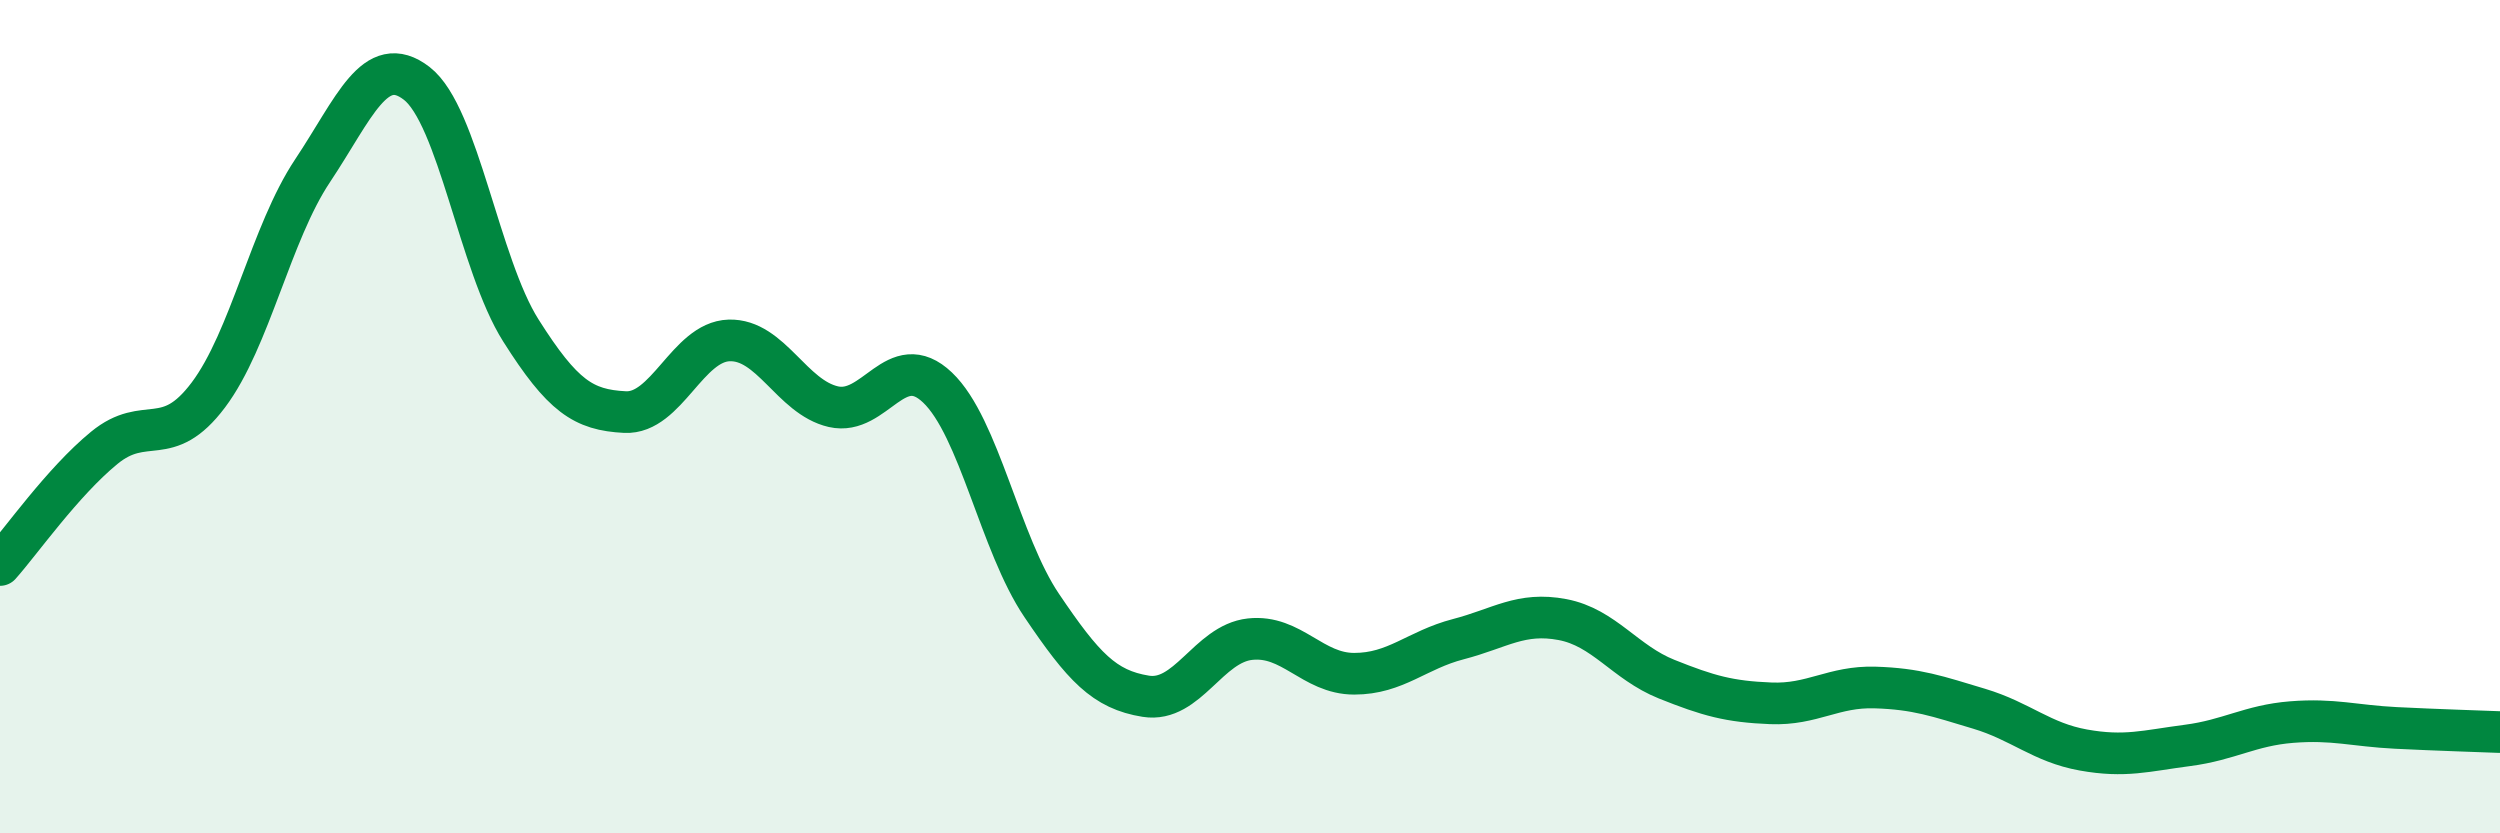
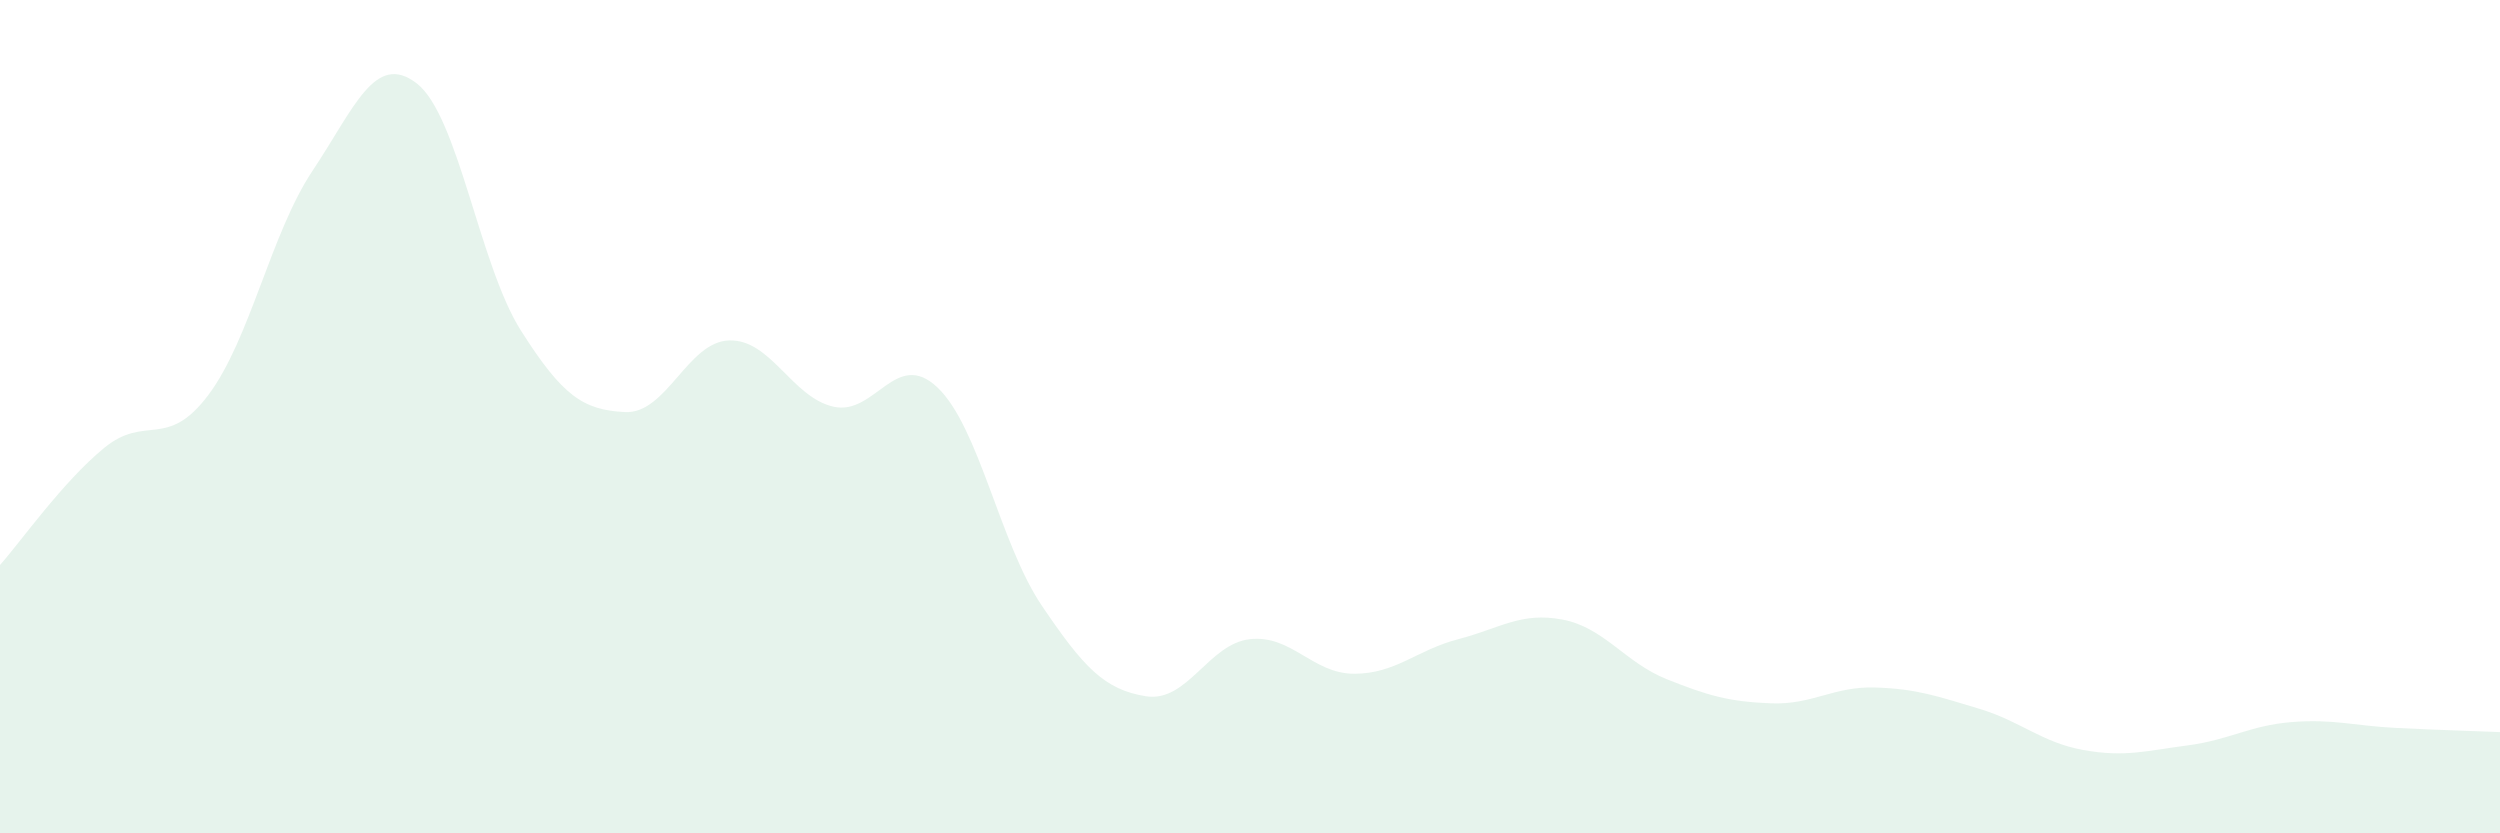
<svg xmlns="http://www.w3.org/2000/svg" width="60" height="20" viewBox="0 0 60 20">
  <path d="M 0,13.56 C 0.5,13 1.5,11.57 2.5,10.75 C 3.5,9.93 4,10.81 5,9.48 C 6,8.15 6.5,5.6 7.5,4.1 C 8.5,2.6 9,1.23 10,2 C 11,2.77 11.5,6.35 12.5,7.93 C 13.5,9.51 14,9.84 15,9.89 C 16,9.94 16.5,8.2 17.5,8.17 C 18.5,8.14 19,9.53 20,9.76 C 21,9.99 21.5,8.35 22.5,9.3 C 23.5,10.25 24,13.05 25,14.53 C 26,16.01 26.5,16.55 27.5,16.71 C 28.5,16.87 29,15.45 30,15.34 C 31,15.23 31.5,16.17 32.5,16.17 C 33.5,16.17 34,15.6 35,15.34 C 36,15.08 36.5,14.68 37.5,14.87 C 38.5,15.06 39,15.9 40,16.3 C 41,16.7 41.5,16.84 42.5,16.88 C 43.5,16.92 44,16.47 45,16.5 C 46,16.53 46.5,16.71 47.5,17.01 C 48.5,17.31 49,17.82 50,18 C 51,18.18 51.5,18.02 52.5,17.89 C 53.5,17.76 54,17.41 55,17.33 C 56,17.25 56.5,17.42 57.5,17.47 C 58.5,17.52 59.5,17.55 60,17.57L60 20L0 20Z" fill="#008740" opacity="0.1" stroke-linecap="round" stroke-linejoin="round" />
-   <path d="M 0,13.56 C 0.5,13 1.5,11.57 2.5,10.75 C 3.5,9.93 4,10.81 5,9.48 C 6,8.15 6.5,5.6 7.5,4.1 C 8.5,2.6 9,1.23 10,2 C 11,2.77 11.5,6.35 12.5,7.93 C 13.5,9.51 14,9.84 15,9.89 C 16,9.94 16.5,8.2 17.5,8.17 C 18.5,8.14 19,9.53 20,9.76 C 21,9.99 21.5,8.35 22.5,9.3 C 23.5,10.25 24,13.05 25,14.53 C 26,16.01 26.5,16.55 27.5,16.71 C 28.5,16.87 29,15.45 30,15.34 C 31,15.23 31.5,16.17 32.5,16.17 C 33.5,16.17 34,15.6 35,15.34 C 36,15.08 36.5,14.68 37.5,14.87 C 38.5,15.06 39,15.9 40,16.3 C 41,16.7 41.5,16.84 42.5,16.88 C 43.5,16.92 44,16.47 45,16.5 C 46,16.53 46.5,16.71 47.5,17.01 C 48.5,17.31 49,17.82 50,18 C 51,18.18 51.5,18.02 52.5,17.89 C 53.5,17.76 54,17.41 55,17.33 C 56,17.25 56.5,17.42 57.5,17.47 C 58.5,17.52 59.5,17.55 60,17.57" stroke="#008740" stroke-width="1" fill="none" stroke-linecap="round" stroke-linejoin="round" />
</svg>